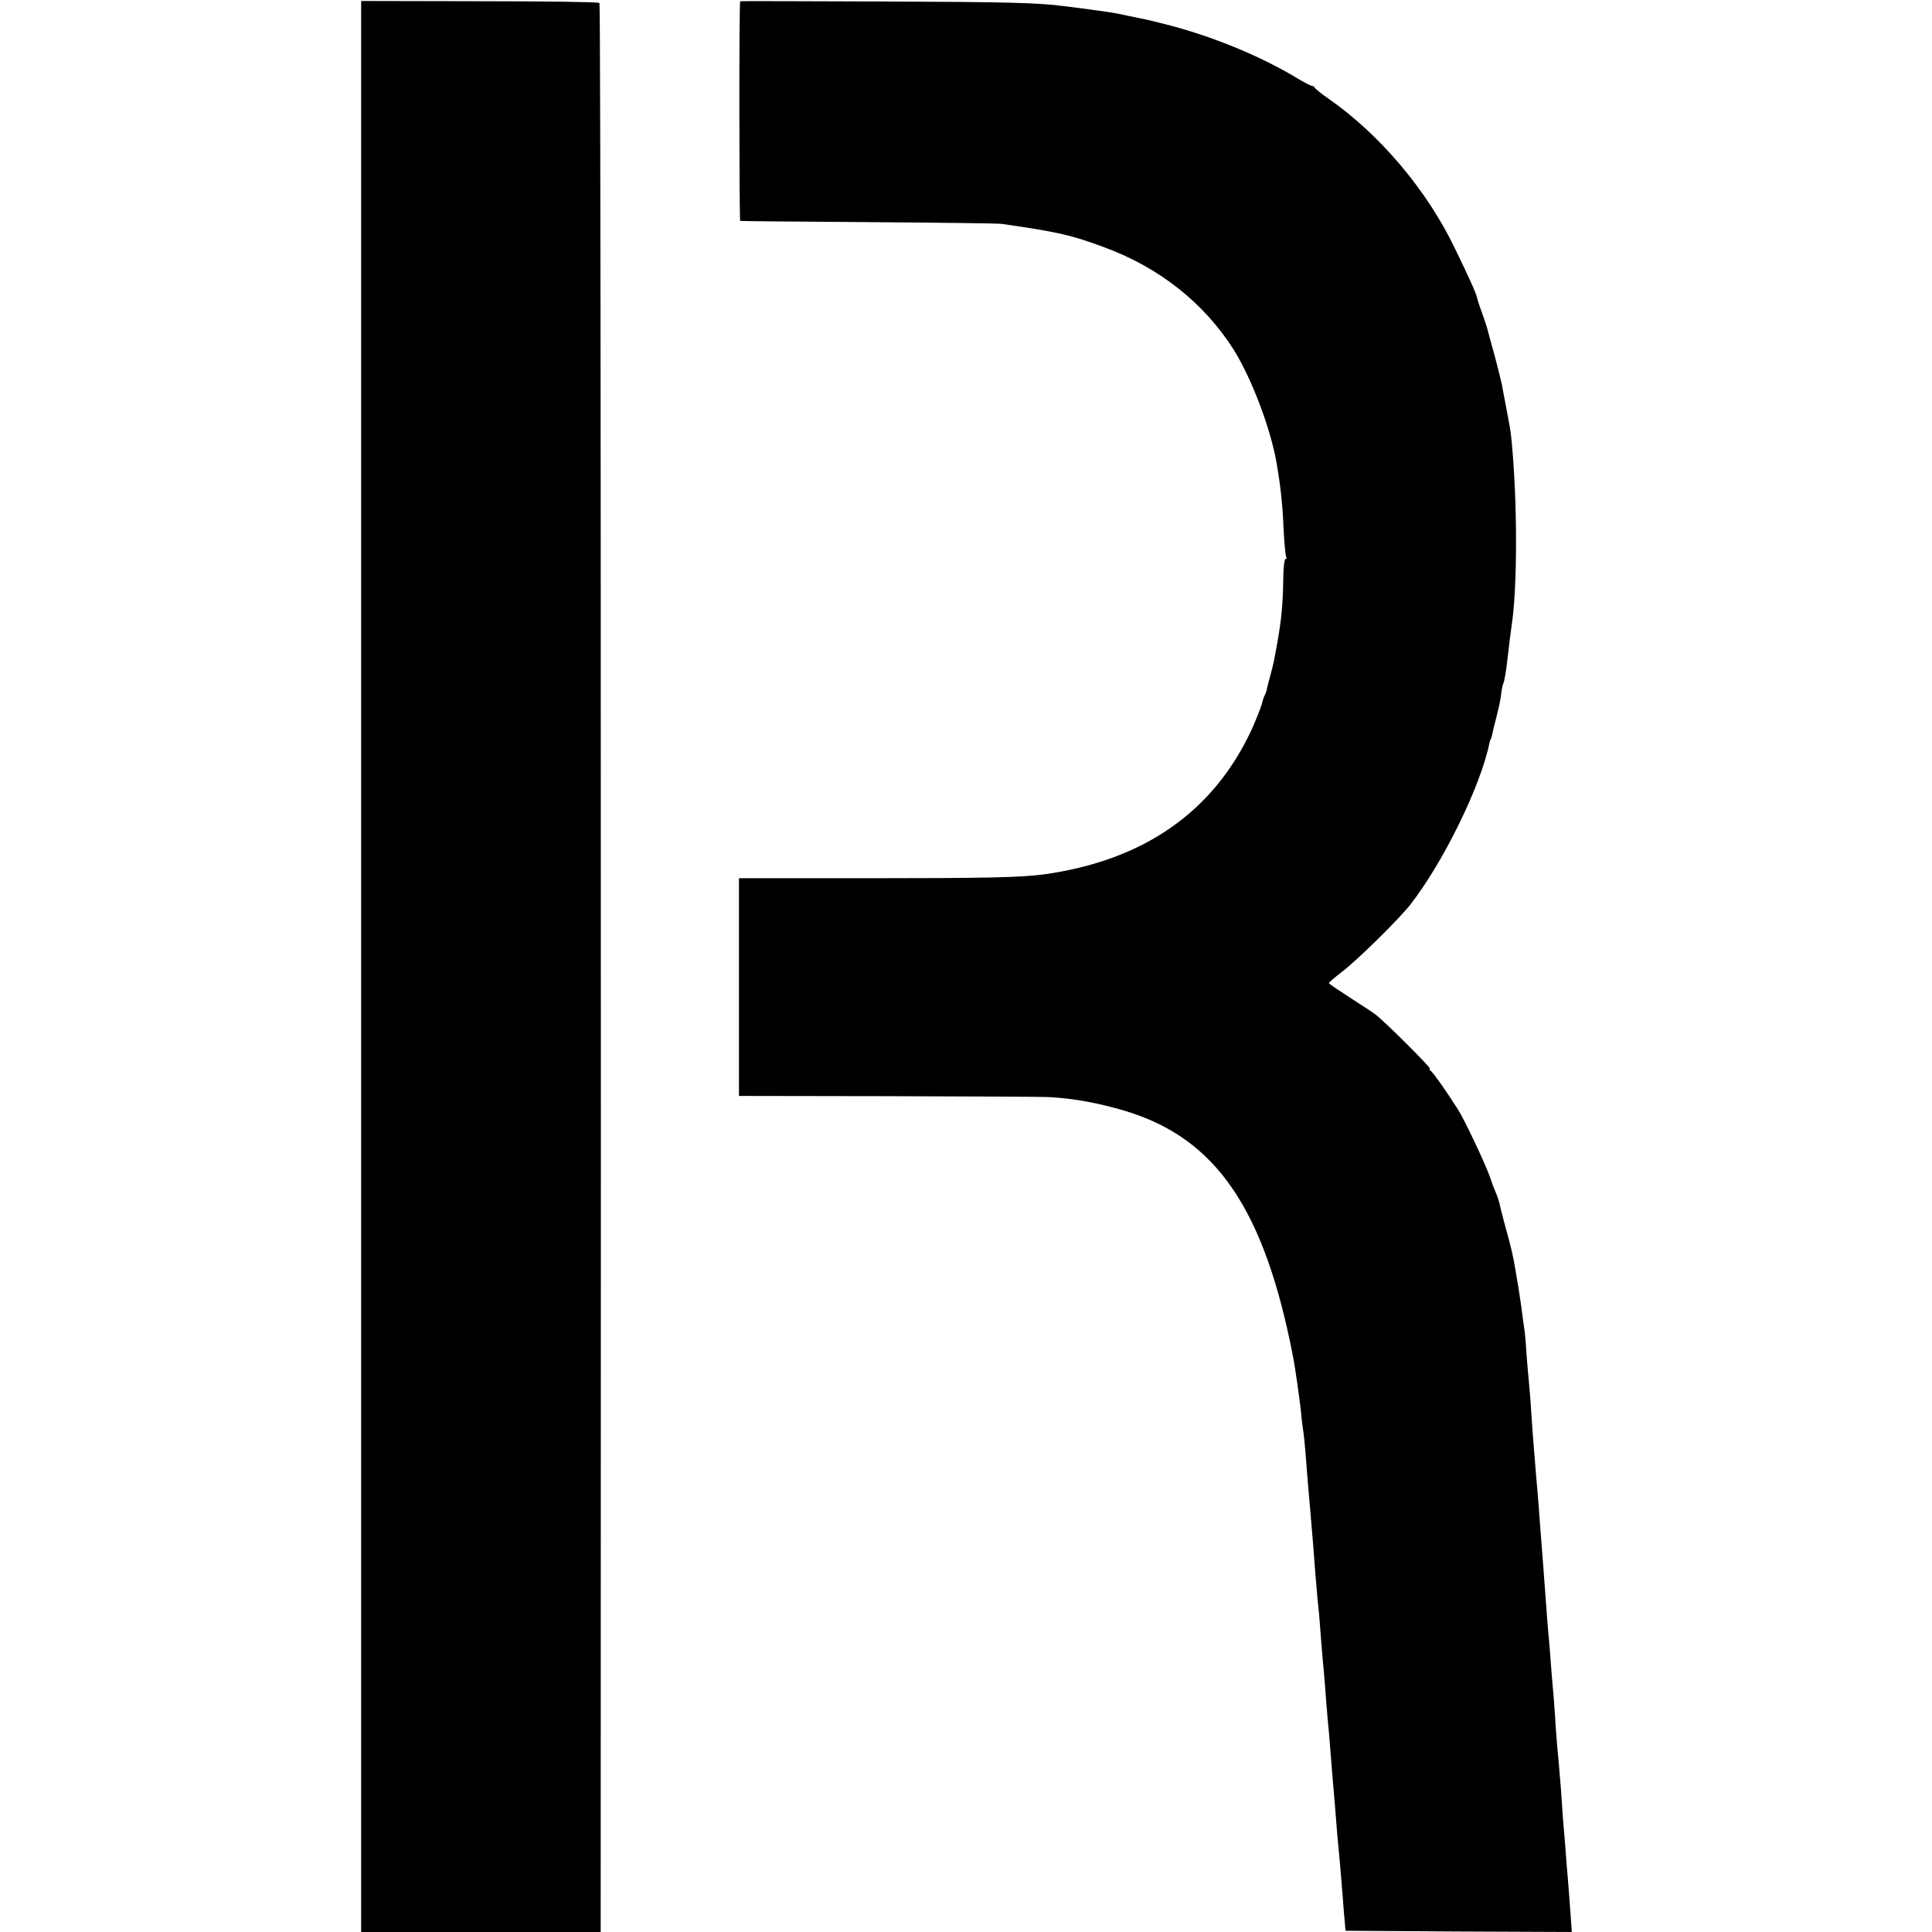
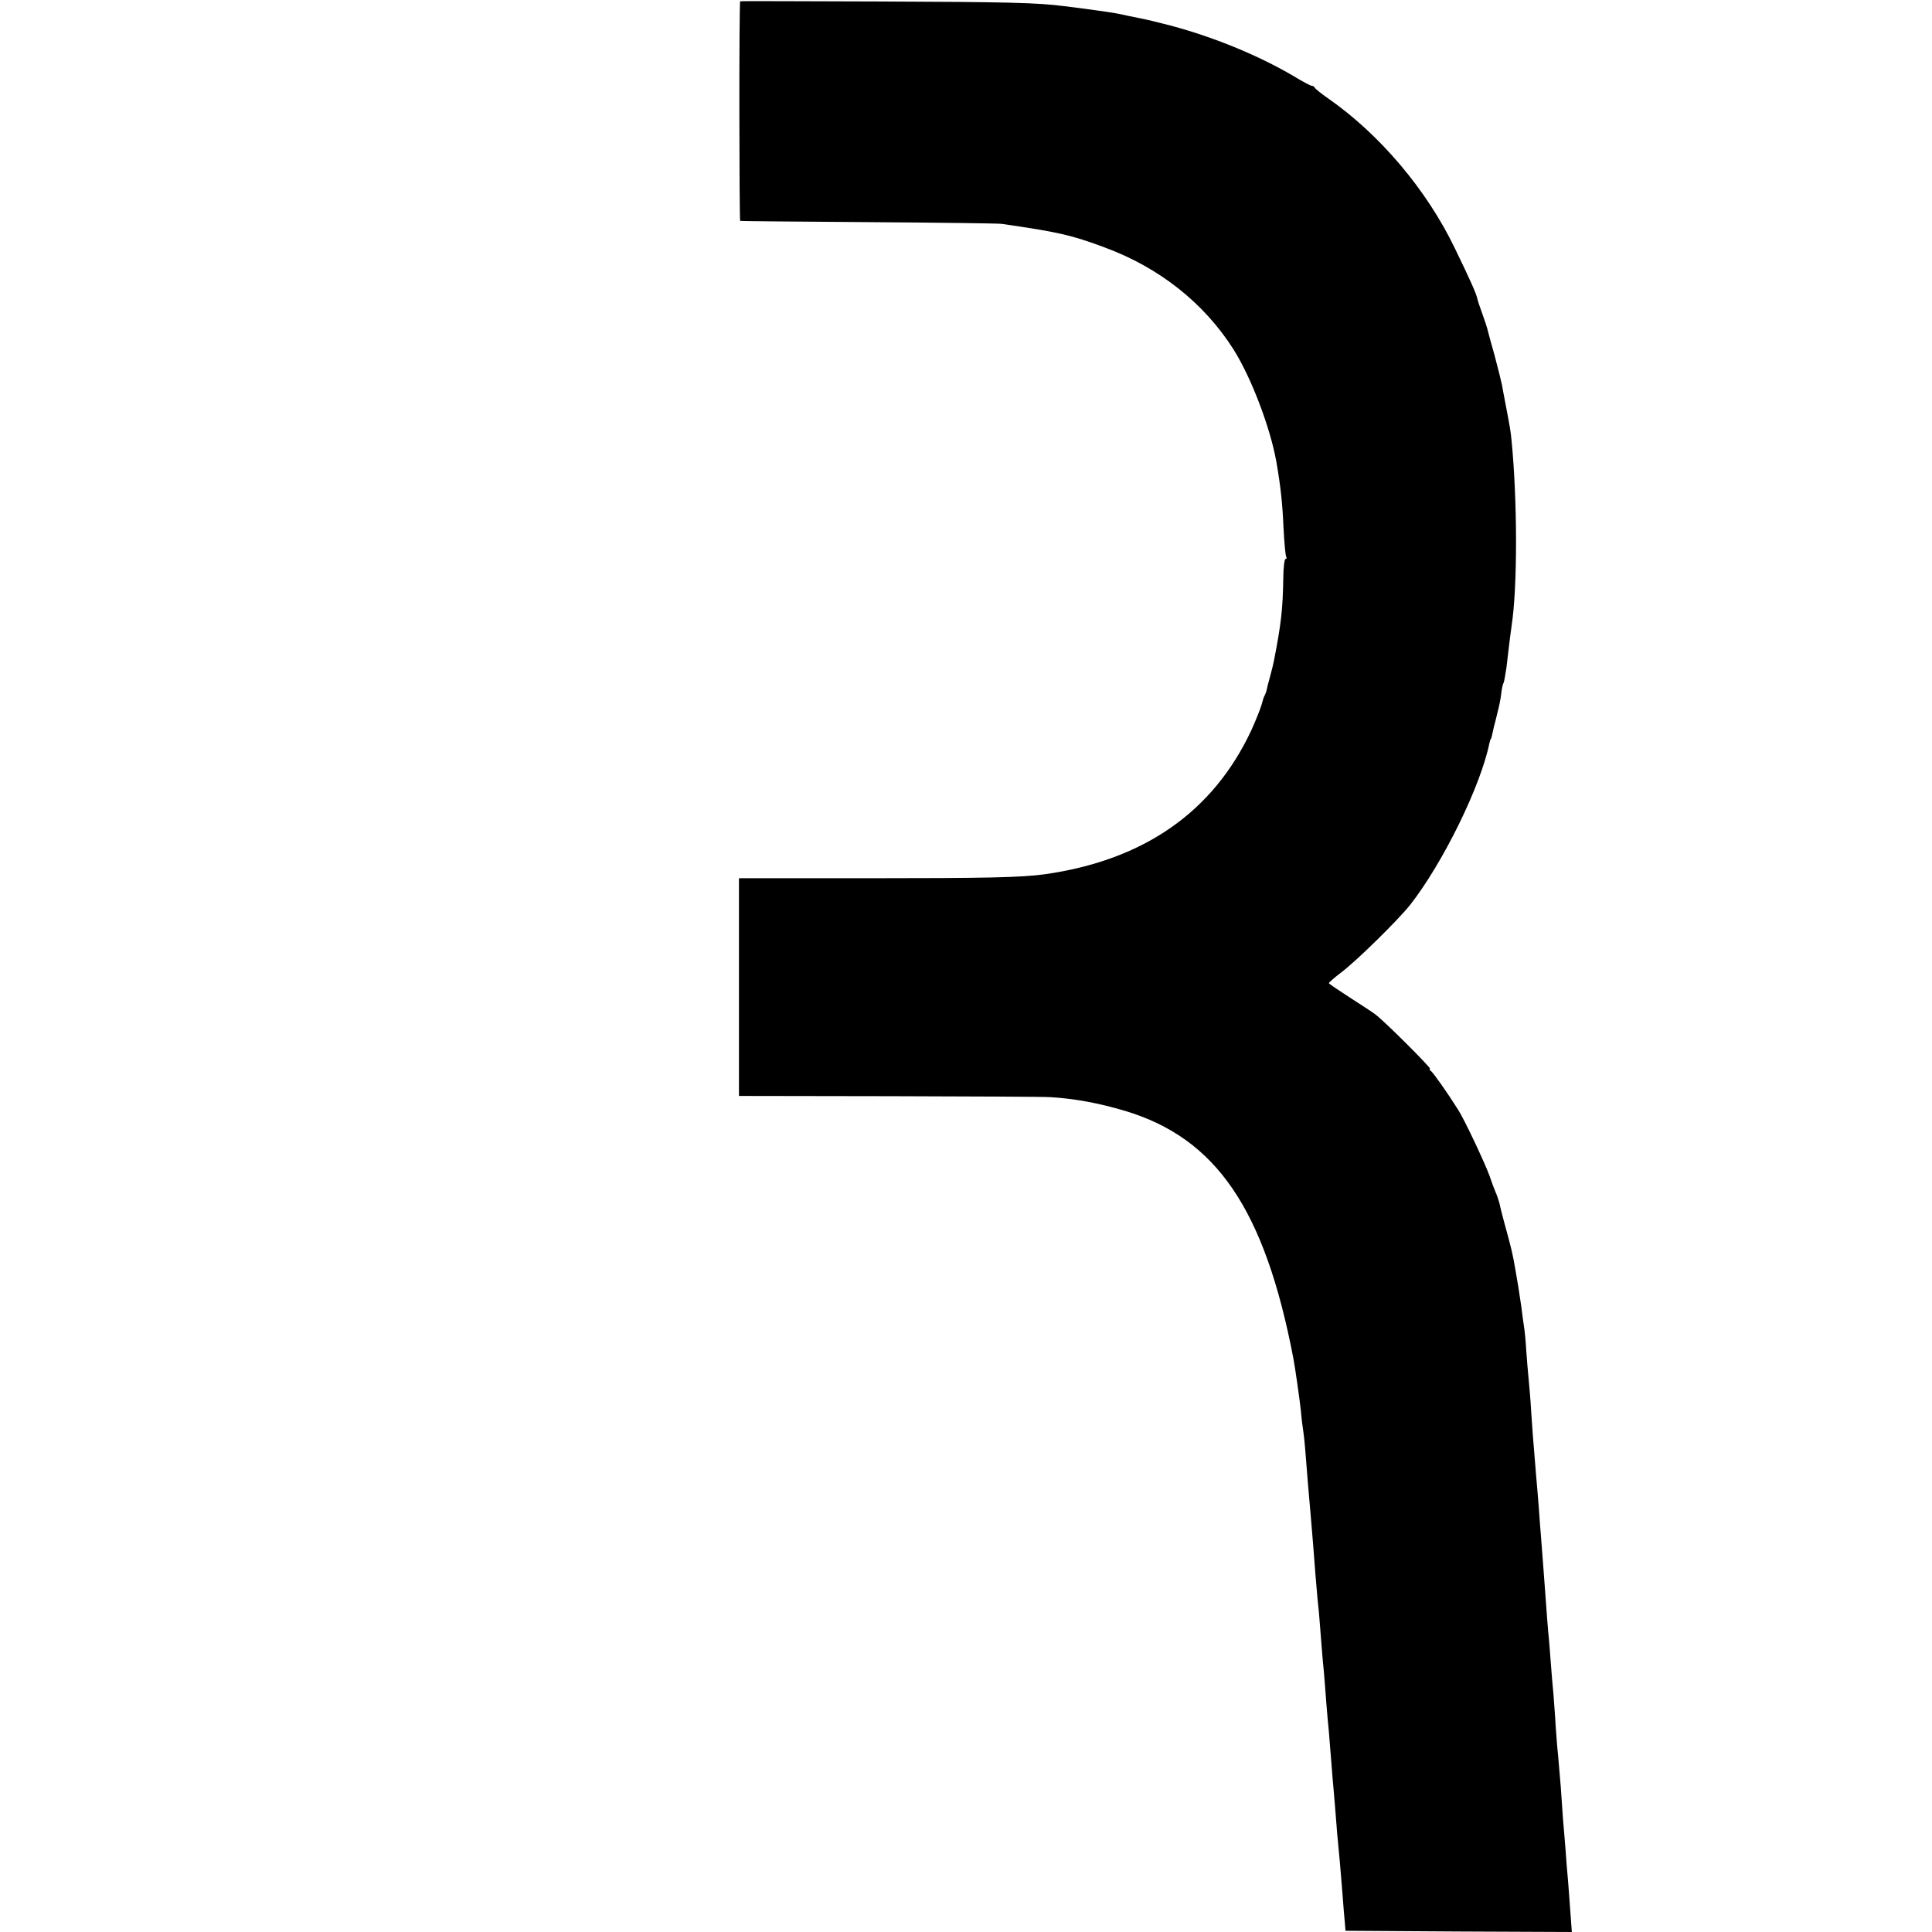
<svg xmlns="http://www.w3.org/2000/svg" version="1.0" width="788pt" height="788pt" viewBox="0 0 788 788" preserveAspectRatio="xMidYMid meet">
  <g transform="translate(0,788) scale(0.1,-0.1)" fill="#000000" stroke="none">
-     <path d="M1473 3938 l0 -3938 488 0 489 0 0 63 c2 4610 0 7800 -5 7805 -4 4 -224 7 -489 7 l-483 1 0 -3938z" />
    <path d="M3019 7875 c-5 -1 -4 -895 0 -896 3 -1 238 -3 521 -5 283 -2 529 -5 545 -7 228 -33 284 -45 420 -96 223 -82 406 -227 526 -416 73 -116 150 -319 175 -459 18 -104 25 -174 29 -268 3 -61 8 -114 11 -119 3 -5 2 -9 -3 -9 -4 0 -9 -37 -9 -83 -2 -122 -9 -184 -38 -332 -2 -11 -9 -40 -16 -65 -7 -25 -13 -49 -14 -55 -1 -5 -4 -14 -7 -20 -4 -5 -9 -23 -13 -38 -4 -15 -23 -63 -42 -105 -156 -334 -439 -531 -844 -588 -95 -13 -238 -16 -710 -16 l-536 0 0 -444 0 -444 616 -1 c338 -1 633 -2 655 -4 99 -6 196 -24 304 -56 372 -112 569 -400 686 -1008 8 -43 25 -162 31 -216 2 -27 7 -66 10 -85 5 -34 9 -87 19 -215 3 -33 7 -85 10 -115 8 -91 15 -181 20 -249 3 -35 7 -83 9 -105 3 -23 8 -77 11 -121 3 -44 8 -100 10 -125 3 -25 7 -76 10 -115 3 -38 7 -95 10 -125 3 -30 8 -82 10 -115 3 -33 7 -89 10 -125 3 -36 8 -88 10 -116 2 -29 6 -79 9 -113 8 -81 15 -160 22 -251 3 -41 7 -91 9 -110 l3 -35 461 -3 462 -2 -6 82 c-3 46 -8 106 -10 133 -3 28 -7 84 -10 125 -3 41 -8 95 -10 120 -2 25 -6 83 -9 130 -4 47 -9 105 -11 130 -3 25 -7 79 -10 120 -2 41 -7 100 -9 130 -3 30 -8 89 -11 130 -3 41 -7 95 -10 120 -2 25 -7 83 -10 130 -6 84 -14 187 -20 265 -2 22 -6 76 -9 120 -4 44 -8 103 -11 130 -12 146 -16 196 -20 260 -2 39 -7 96 -10 128 -3 32 -8 86 -10 120 -2 34 -6 80 -10 102 -3 22 -8 56 -10 75 -11 75 -13 87 -24 150 -11 64 -14 79 -46 195 -9 33 -18 69 -20 80 -3 11 -9 29 -14 40 -5 11 -17 43 -26 70 -18 50 -104 233 -128 269 -44 70 -102 152 -111 158 -6 4 -8 8 -3 8 9 0 -188 197 -224 223 -13 10 -61 41 -106 70 -45 29 -82 54 -83 57 0 3 24 24 52 45 63 48 230 212 280 275 133 170 288 485 323 660 2 8 4 15 5 15 2 0 5 12 13 50 3 11 10 38 15 60 6 22 13 56 15 76 2 20 7 41 10 45 2 5 7 32 11 59 14 121 17 142 21 170 25 162 24 514 0 760 -4 39 -6 51 -25 150 -5 28 -12 61 -14 75 -3 14 -16 68 -30 120 -15 52 -28 102 -30 110 -2 8 -11 35 -20 60 -9 25 -19 53 -21 64 -5 21 -27 71 -91 203 -115 239 -307 466 -519 613 -27 19 -51 38 -53 43 -2 4 -7 7 -12 7 -4 0 -37 17 -71 38 -154 91 -353 171 -541 217 -59 15 -75 18 -130 29 -13 3 -34 7 -47 10 -14 3 -61 10 -105 16 -45 6 -97 13 -116 15 -108 14 -228 17 -747 19 -315 1 -574 2 -574 1z" />
  </g>
</svg>